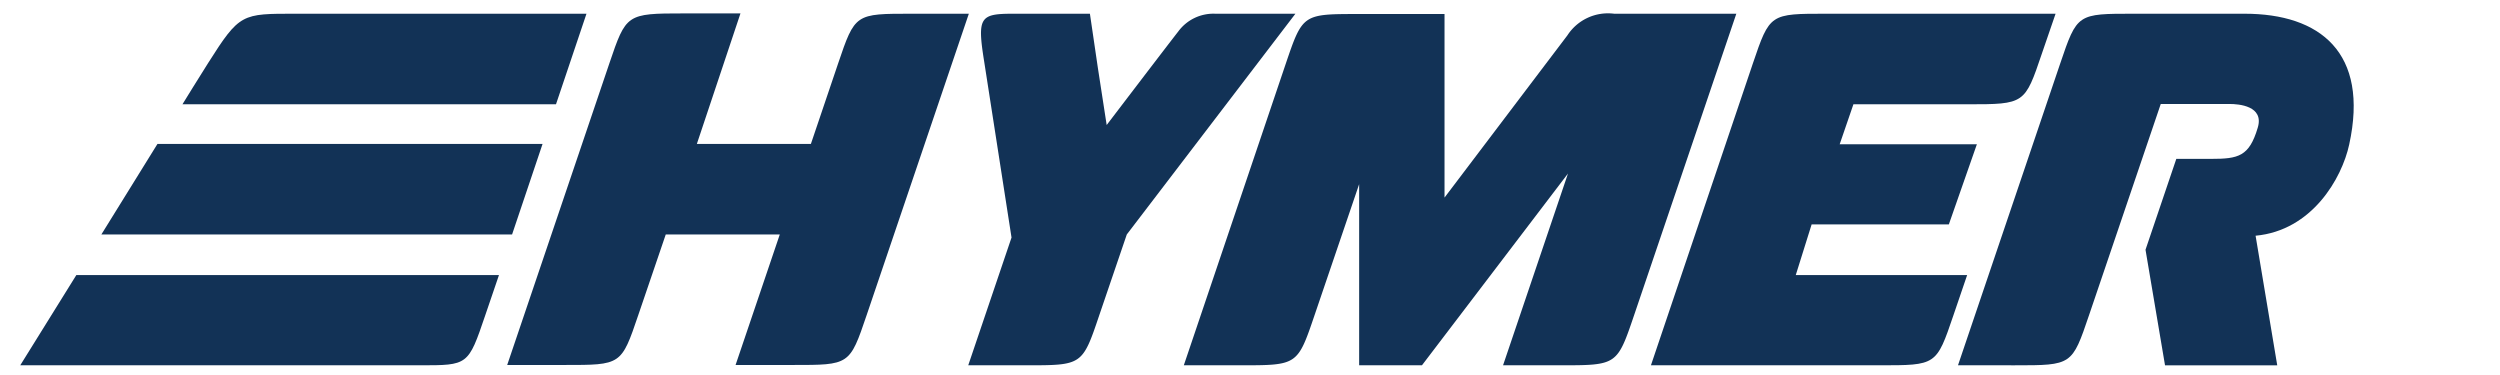
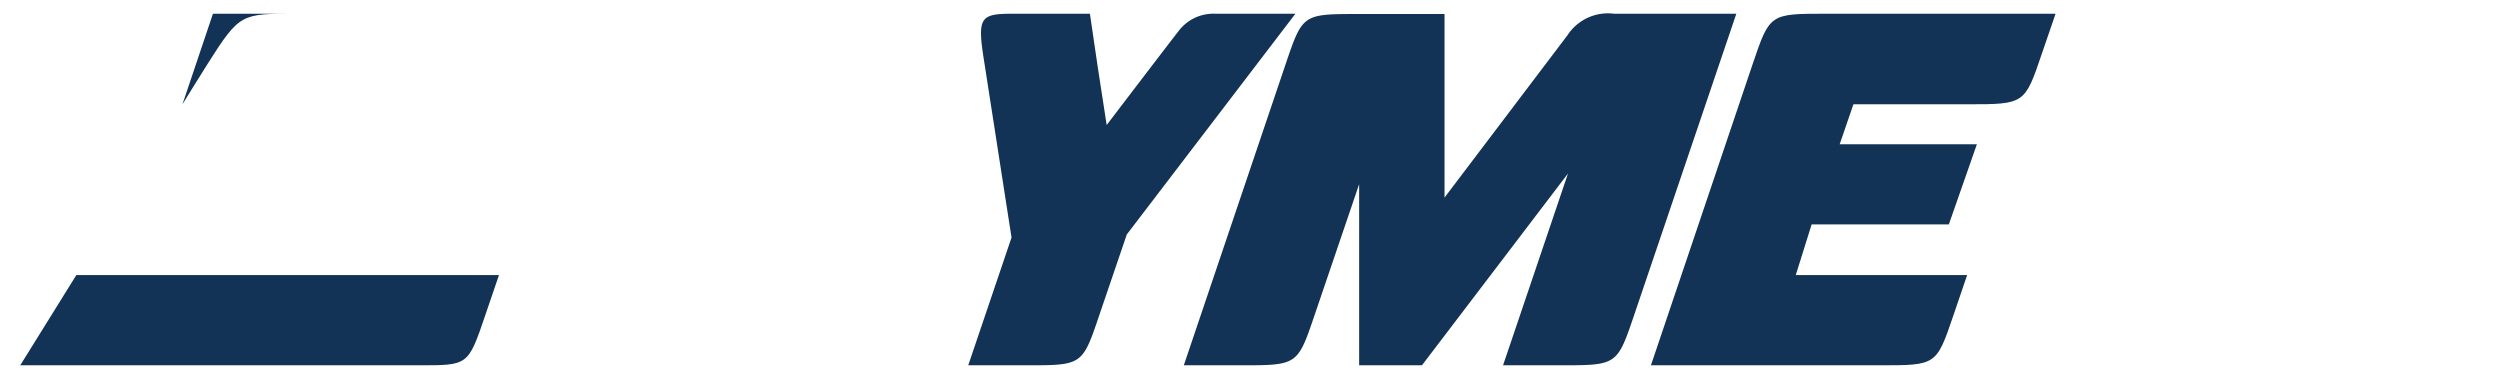
<svg xmlns="http://www.w3.org/2000/svg" id="hymer-svg" width="200" height="30" viewBox="0 0 200 30">
  <g id="hymer-group">
-     <path d="M77.507,1.098,69.336,25.198c-1.366,4.025-1.366,4-5.928,4H58.846l3.537-10.44H53.26l-2.195,6.44c-1.366,4.025-1.366,4-5.928,4H40.576l8.172-24.125c1.342-3.952,1.366-4,5.928-4h4.561l-3.488,10.44h9.123l2.171-6.415c1.366-4.025,1.366-4,5.928-4Z" fill="#123256" />
-     <path d="M23.671,1.098c-4.342,0-4.488-.049-7.025,3.952-.488.756-2.049,3.293-2.049,3.293H44.479l2.439-7.245Z" fill="#123256" />
-     <polygon points="12.597 11.514 8.108 18.759 40.966 18.759 43.405 11.514 12.597 11.514" fill="#123256" />
+     <path d="M23.671,1.098c-4.342,0-4.488-.049-7.025,3.952-.488.756-2.049,3.293-2.049,3.293l2.439-7.245Z" fill="#123256" />
    <path d="M6.108,22.003,1.62,29.223H33.575c3.879,0,3.879.024,5.245-4l1.098-3.22Z" fill="#123256" />
    <path d="M94.705,29.223h4.537c4.561,0,4.561,0,5.928-4.025l3.562-10.465v14.49h5.025L125.44,13.88l-5.196,15.343h4.562c4.561,0,4.561,0,5.928-4.025l8.172-24.101h-9.782a3.869,3.869,0,0,0-3.732,1.732c-1.756,2.317-9.83,12.977-9.83,12.977V1.122h-6.806c-4.537,0-4.537-.024-5.903,4Z" fill="#123256" />
    <path d="M132.075,29.223h18.271c4.561,0,4.561.024,5.928-4l1.098-3.22H143.662l1.268-4.049h10.977l2.244-6.415H147.175l1.098-3.196H157.42c4.562,0,4.562-.024,5.928-4.049l1.098-3.196H146.15c-4.561,0-4.561-.024-5.928,4Z" fill="#123256" />
-     <path d="M156.639,29.223l8.172-24.125c1.366-4.025,1.366-4,5.928-4h8.83c6.025,0,9.977,3.098,8.367,10.465-.586,2.708-2.976,6.879-7.489,7.294l1.732,10.367h-8.977l-1.561-9.245,2.464-7.269h2.781c2.195,0,3.049-.195,3.732-2.488.537-1.756-1.537-1.903-2.244-1.903H172.86l-5.732,16.88c-1.366,4.025-1.366,4.025-5.928,4.025Z" fill="#123256" />
    <path d="M94.266,2.513c-.732.927-5.732,7.489-5.732,7.489l-.707-4.586-.634-4.318H81.044c-2.634,0-2.878.268-2.317,3.781l2.195,14.124L77.459,29.223h4.586c4.537,0,4.537.024,5.903-4.025l2.195-6.44L103.633,1.098H97.217a3.491,3.491,0,0,0-2.952,1.415" fill="#123256" />
  </g>
</svg>